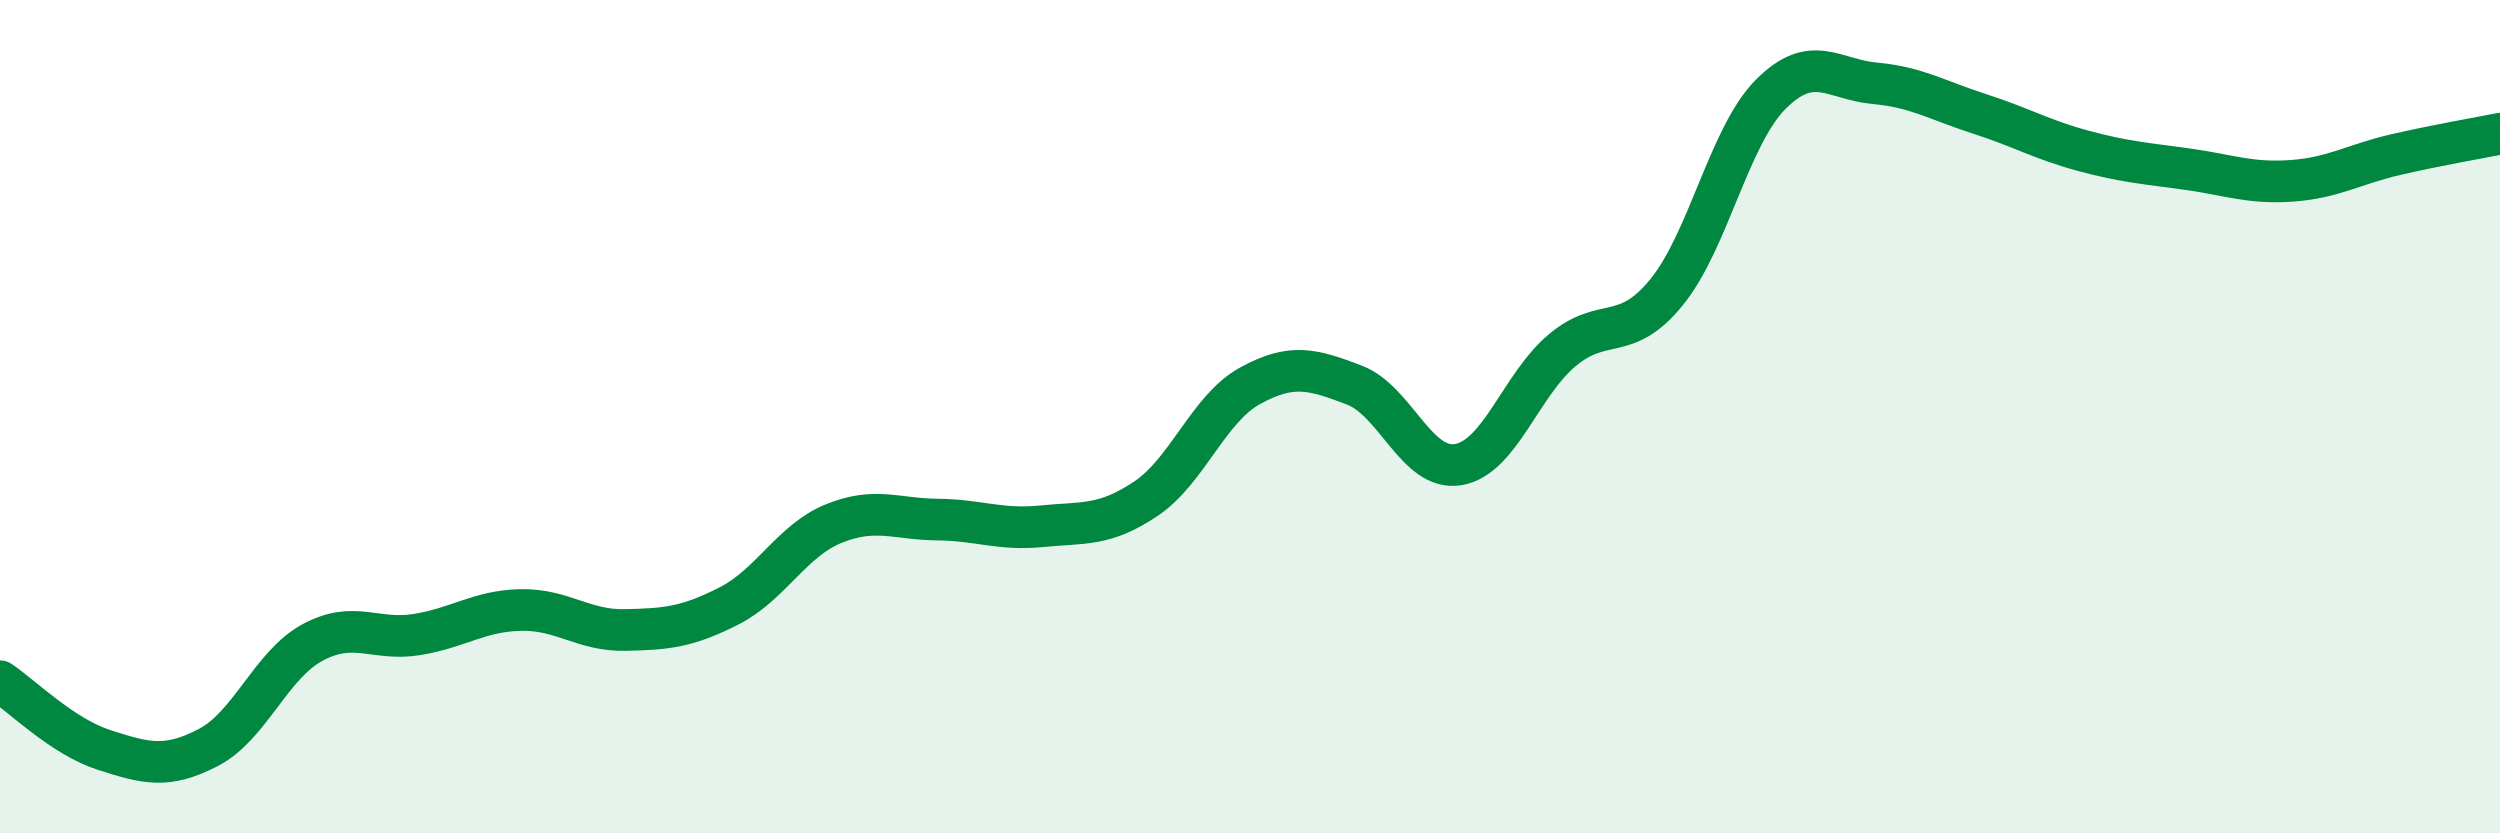
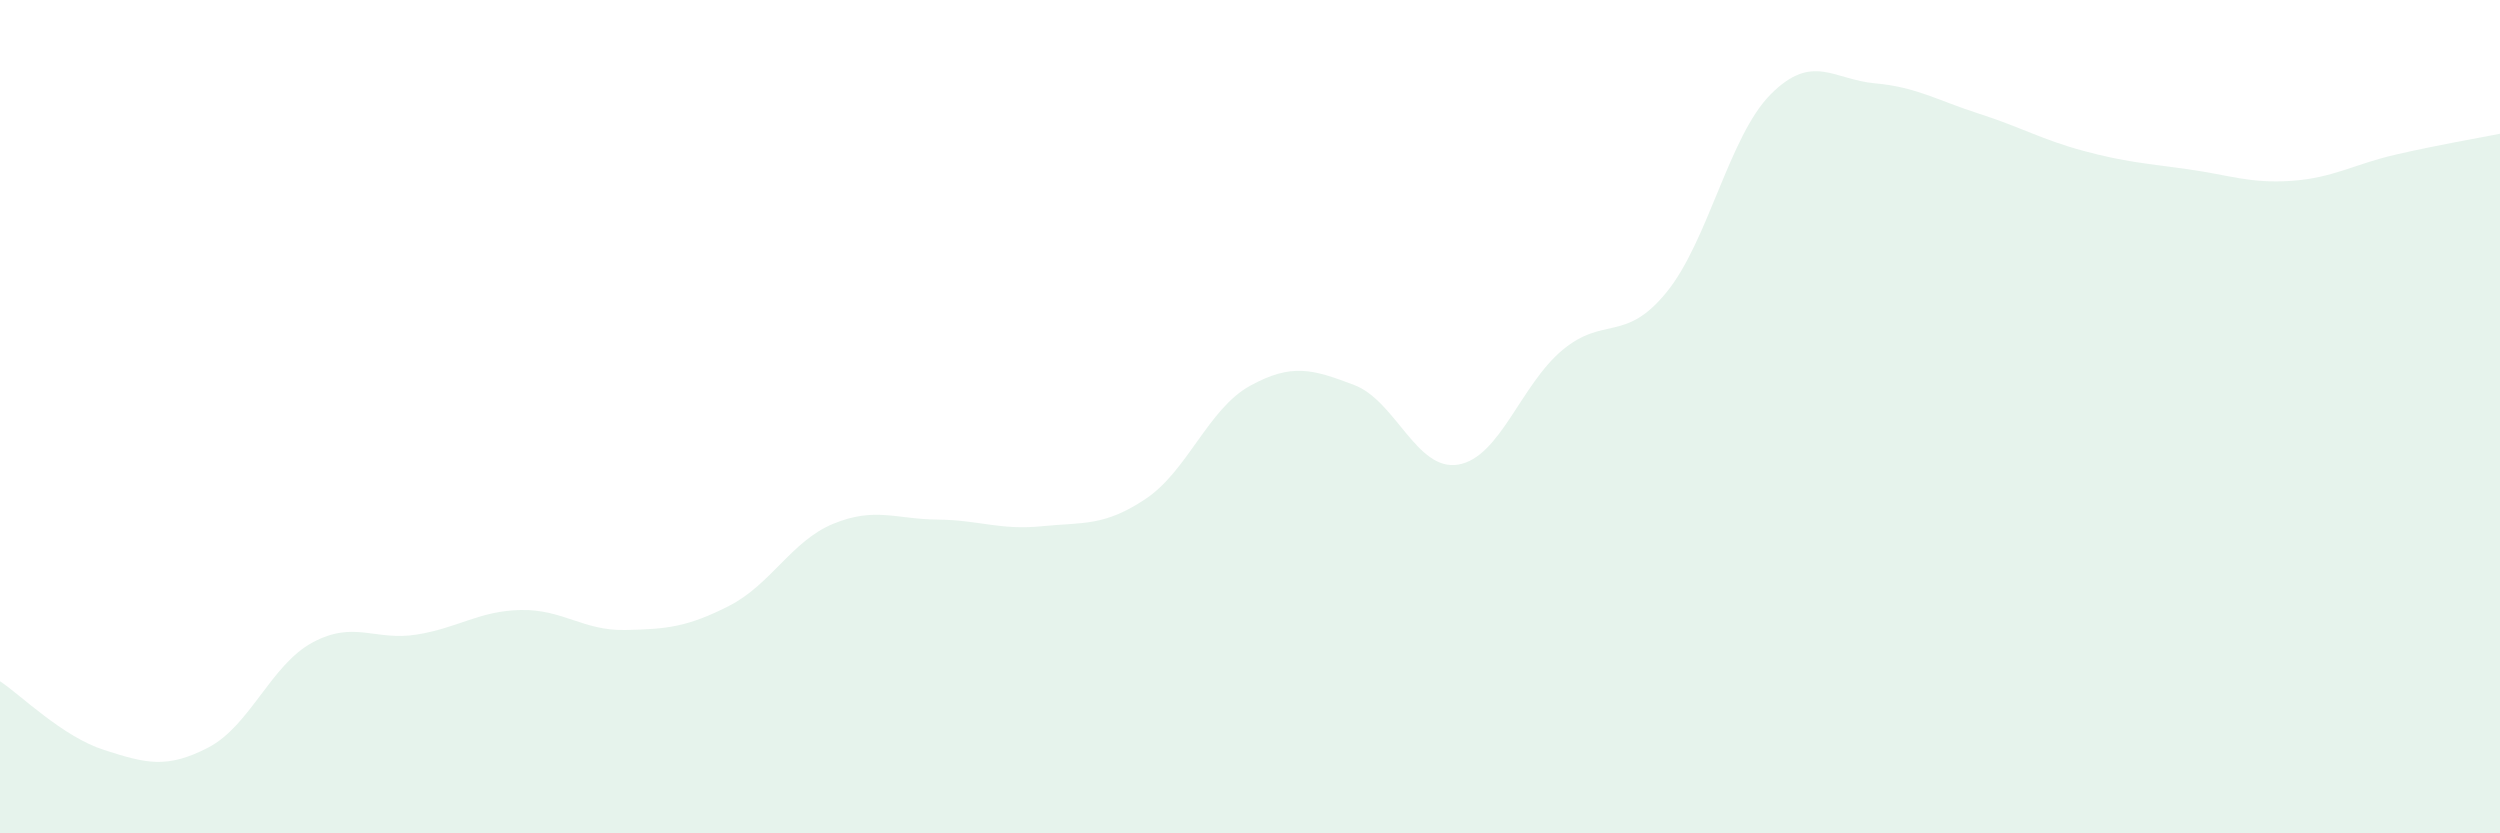
<svg xmlns="http://www.w3.org/2000/svg" width="60" height="20" viewBox="0 0 60 20">
  <path d="M 0,16.35 C 0.5,16.68 1.5,17.68 2.5,18 C 3.5,18.32 4,18.46 5,17.94 C 6,17.42 6.5,15.96 7.5,15.42 C 8.5,14.88 9,15.39 10,15.23 C 11,15.07 11.5,14.66 12.5,14.64 C 13.5,14.62 14,15.14 15,15.12 C 16,15.1 16.5,15.05 17.5,14.54 C 18.5,14.03 19,12.98 20,12.57 C 21,12.16 21.5,12.46 22.5,12.47 C 23.5,12.48 24,12.73 25,12.63 C 26,12.53 26.5,12.64 27.5,11.97 C 28.5,11.3 29,9.81 30,9.26 C 31,8.71 31.5,8.86 32.5,9.24 C 33.5,9.62 34,11.32 35,11.15 C 36,10.98 36.5,9.23 37.5,8.4 C 38.5,7.57 39,8.24 40,7.01 C 41,5.78 41.5,3.26 42.5,2.26 C 43.5,1.26 44,1.91 45,2 C 46,2.09 46.5,2.41 47.5,2.73 C 48.5,3.05 49,3.35 50,3.62 C 51,3.89 51.5,3.92 52.5,4.06 C 53.5,4.2 54,4.41 55,4.34 C 56,4.27 56.5,3.94 57.5,3.71 C 58.5,3.48 59.5,3.31 60,3.21L60 20L0 20Z" fill="#008740" opacity="0.1" stroke-linecap="round" stroke-linejoin="round" />
-   <path d="M 0,16.35 C 0.5,16.68 1.5,17.68 2.5,18 C 3.5,18.32 4,18.46 5,17.94 C 6,17.42 6.5,15.96 7.5,15.42 C 8.5,14.88 9,15.39 10,15.23 C 11,15.07 11.5,14.66 12.5,14.64 C 13.5,14.62 14,15.14 15,15.12 C 16,15.1 16.5,15.05 17.5,14.54 C 18.5,14.03 19,12.98 20,12.57 C 21,12.16 21.5,12.46 22.5,12.47 C 23.5,12.48 24,12.73 25,12.63 C 26,12.53 26.5,12.64 27.5,11.97 C 28.5,11.3 29,9.81 30,9.26 C 31,8.71 31.5,8.86 32.5,9.24 C 33.5,9.62 34,11.32 35,11.15 C 36,10.98 36.5,9.23 37.5,8.4 C 38.5,7.57 39,8.24 40,7.01 C 41,5.78 41.5,3.26 42.5,2.26 C 43.5,1.26 44,1.91 45,2 C 46,2.09 46.5,2.41 47.5,2.73 C 48.5,3.05 49,3.35 50,3.62 C 51,3.89 51.5,3.92 52.5,4.06 C 53.5,4.2 54,4.41 55,4.34 C 56,4.27 56.5,3.94 57.5,3.71 C 58.5,3.48 59.5,3.31 60,3.21" stroke="#008740" stroke-width="1" fill="none" stroke-linecap="round" stroke-linejoin="round" />
</svg>